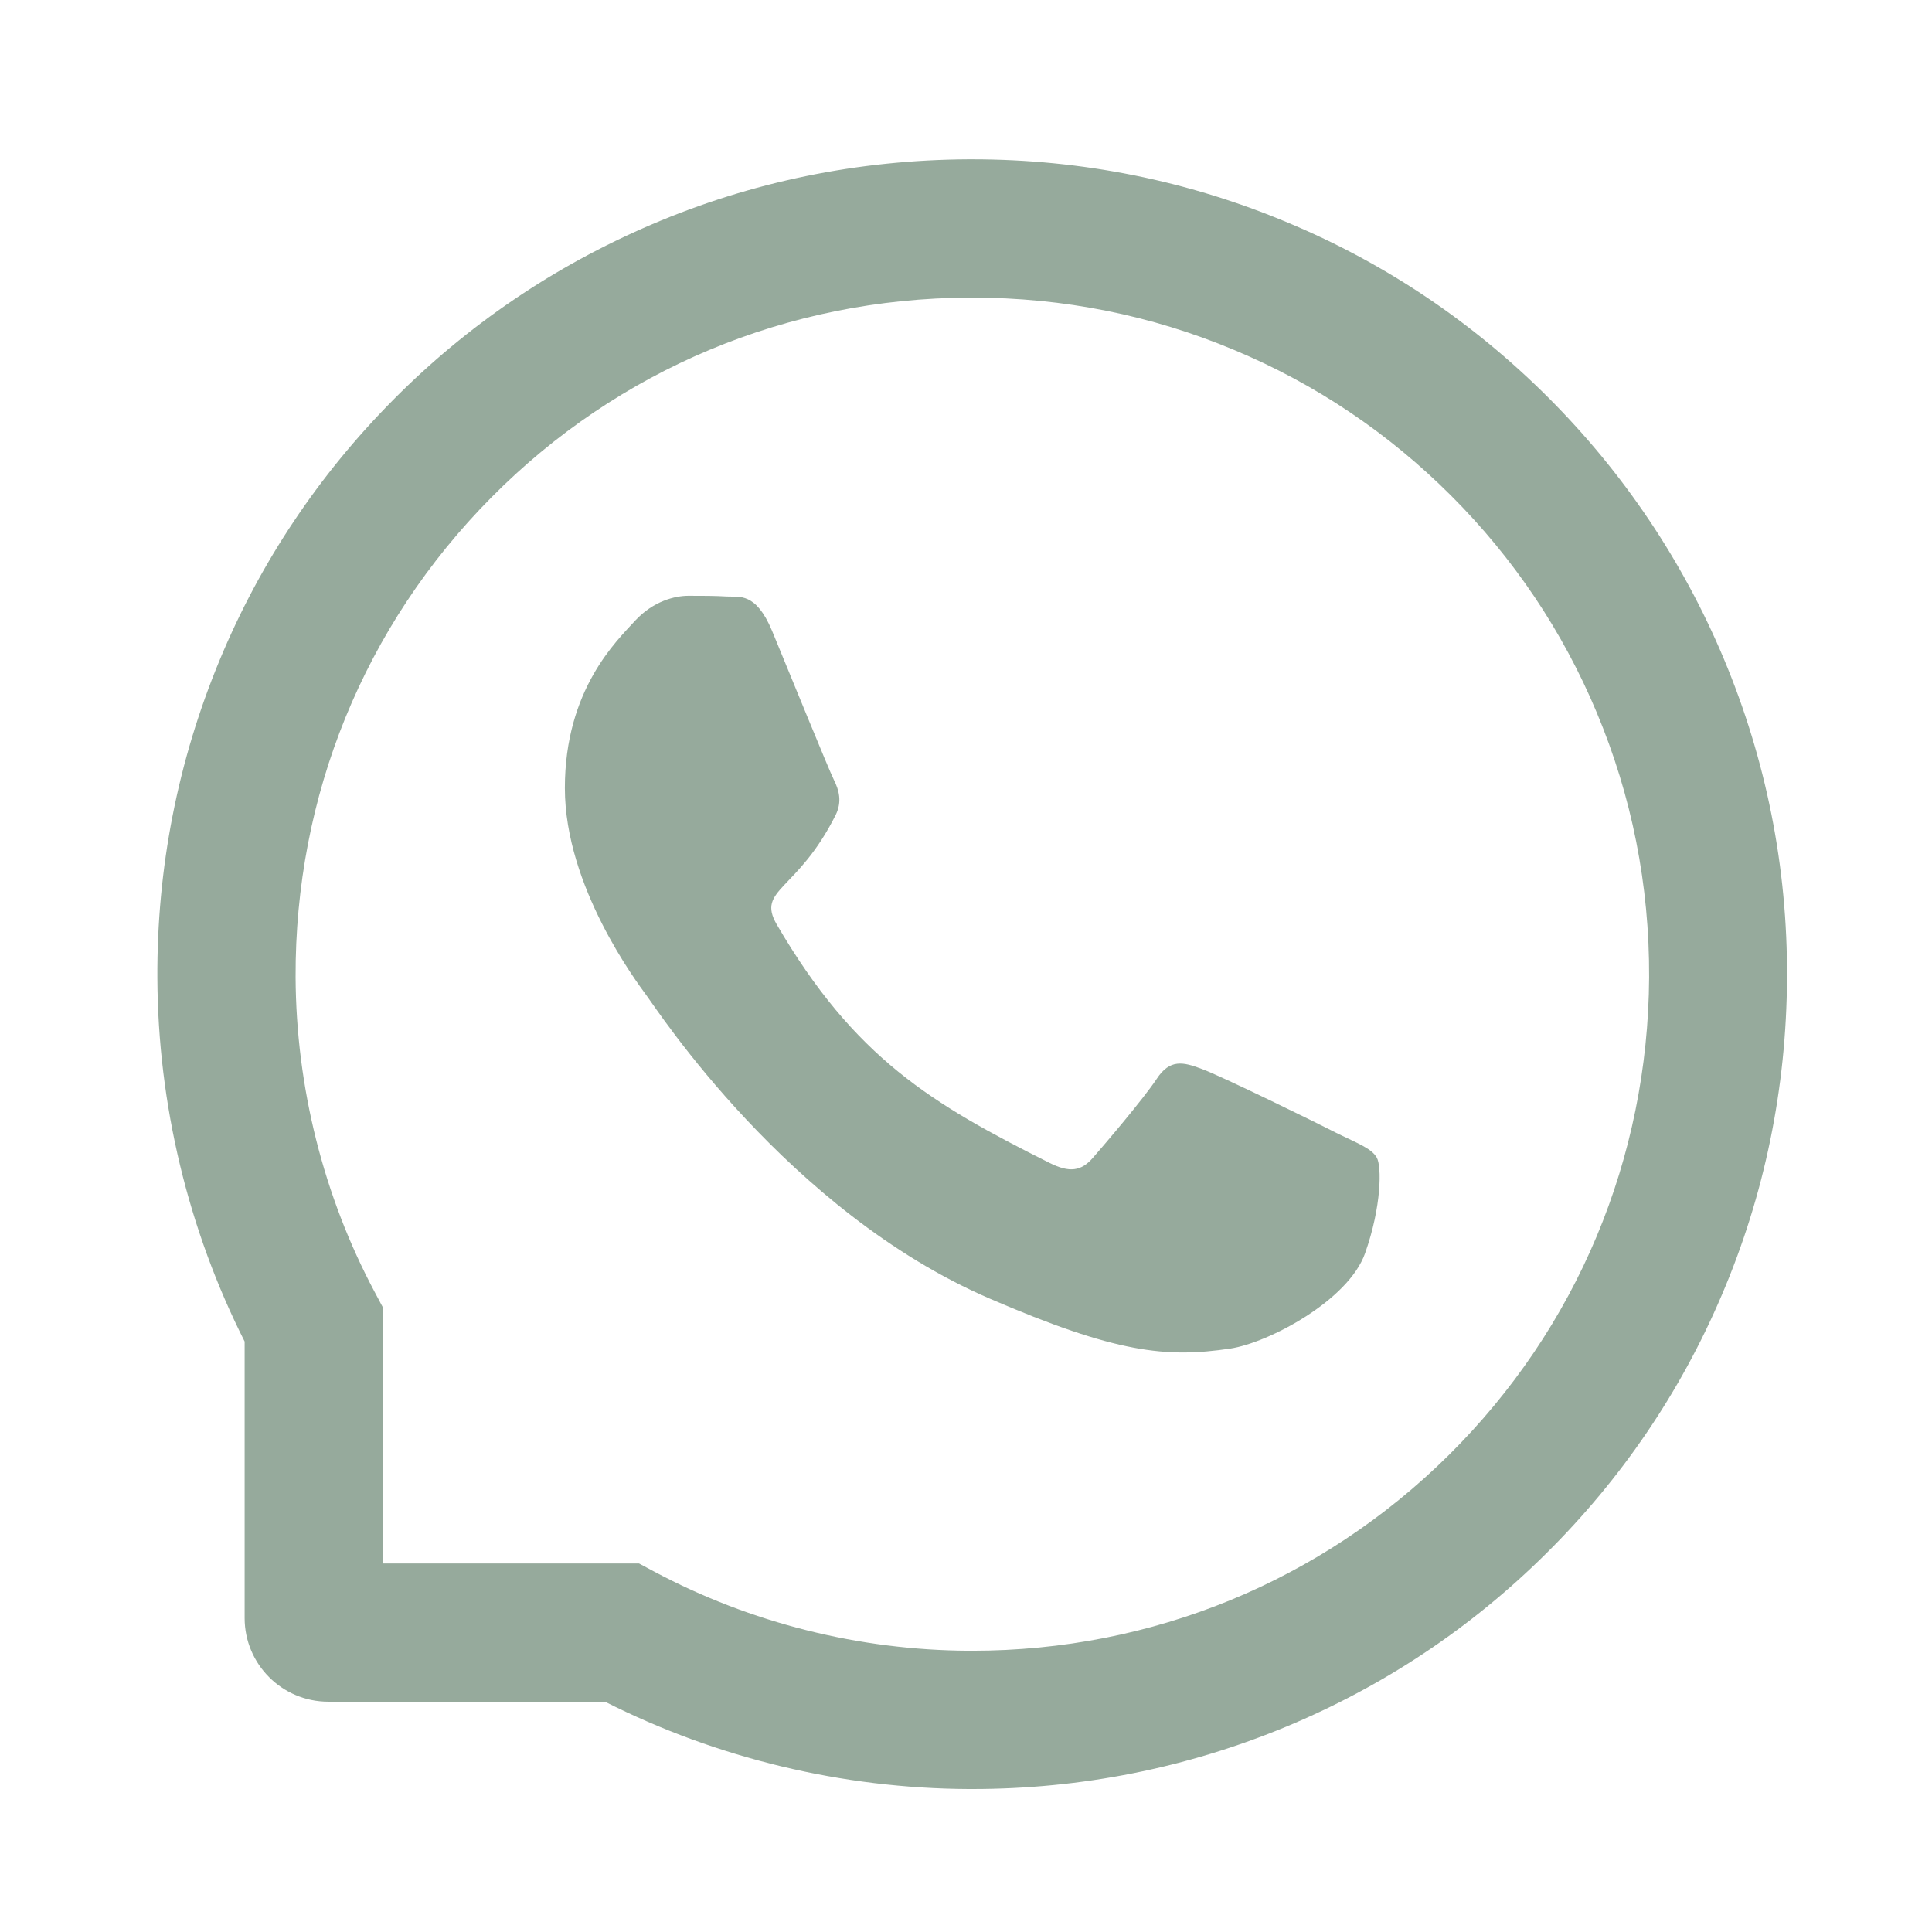
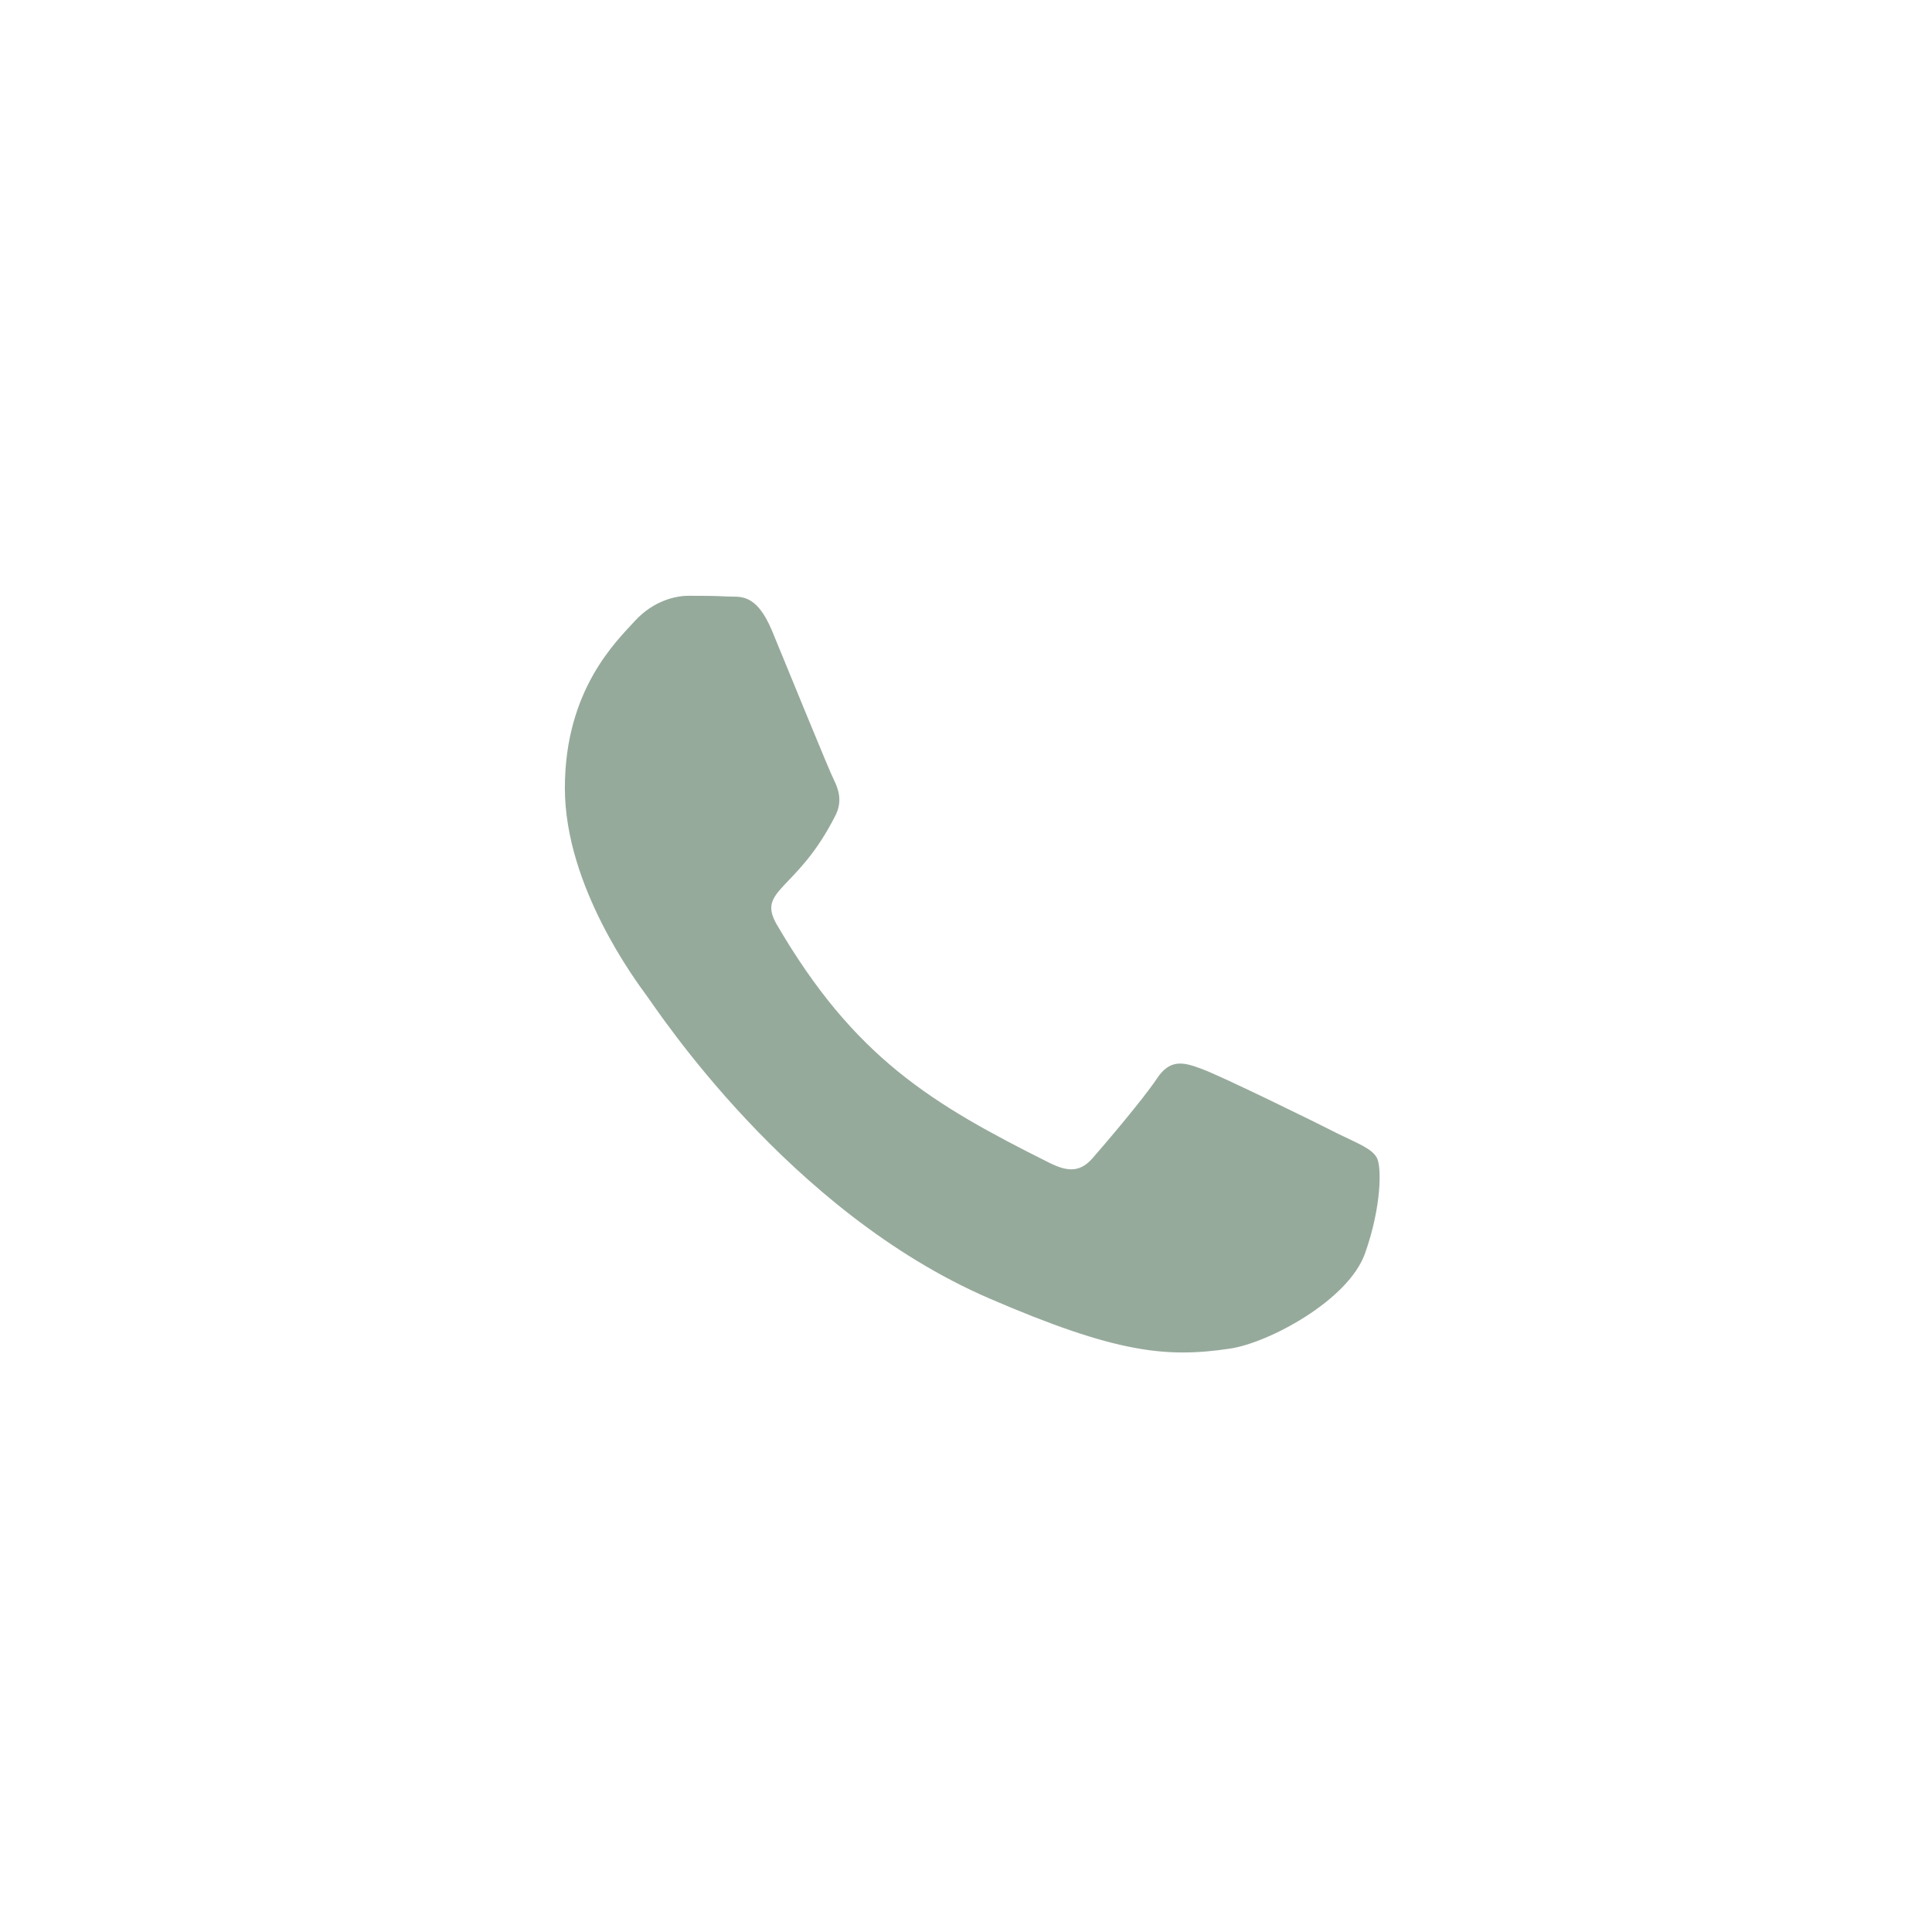
<svg xmlns="http://www.w3.org/2000/svg" width="24" height="24" viewBox="0 0 24 24" fill="none">
  <path d="M16.628 14.087C16.382 13.96 15.155 13.359 14.927 13.278C14.699 13.192 14.532 13.151 14.367 13.405C14.2 13.655 13.725 14.213 13.576 14.383C13.431 14.55 13.285 14.57 13.038 14.446C11.574 13.714 10.614 13.14 9.649 11.484C9.394 11.043 9.905 11.075 10.381 10.124C10.463 9.957 10.422 9.814 10.359 9.688C10.295 9.561 9.798 8.337 9.591 7.837C9.389 7.352 9.182 7.419 9.03 7.41C8.886 7.401 8.721 7.401 8.553 7.401C8.386 7.401 8.117 7.465 7.889 7.711C7.661 7.962 7.017 8.565 7.017 9.79C7.017 11.014 7.91 12.2 8.032 12.367C8.158 12.535 9.787 15.047 12.288 16.129C13.87 16.812 14.489 16.87 15.28 16.753C15.761 16.681 16.753 16.152 16.958 15.567C17.164 14.984 17.164 14.485 17.103 14.381C17.042 14.27 16.875 14.207 16.628 14.087Z" fill="#96AA9C" />
-   <path d="M21.412 8.179C20.902 6.966 20.17 5.877 19.237 4.942C18.303 4.008 17.215 3.274 15.999 2.766C14.756 2.244 13.437 1.979 12.077 1.979H12.031C10.662 1.986 9.336 2.257 8.089 2.791C6.885 3.306 5.805 4.038 4.881 4.971C3.957 5.904 3.231 6.989 2.73 8.197C2.21 9.449 1.948 10.78 1.955 12.149C1.962 13.717 2.337 15.274 3.039 16.665V20.1C3.039 20.674 3.505 21.139 4.079 21.139H7.515C8.907 21.842 10.463 22.217 12.031 22.224H12.079C13.432 22.224 14.745 21.961 15.981 21.448C17.19 20.945 18.276 20.222 19.207 19.298C20.14 18.374 20.875 17.294 21.388 16.089C21.921 14.842 22.192 13.516 22.199 12.147C22.206 10.771 21.939 9.435 21.412 8.179ZM17.998 18.075C16.415 19.643 14.313 20.506 12.077 20.506H12.038C10.676 20.5 9.323 20.161 8.127 19.523L7.938 19.422H4.756V16.241L4.655 16.051C4.018 14.856 3.679 13.502 3.672 12.14C3.663 9.887 4.524 7.773 6.103 6.18C7.68 4.587 9.788 3.706 12.041 3.697H12.079C13.209 3.697 14.304 3.916 15.337 4.35C16.345 4.772 17.248 5.38 18.026 6.157C18.801 6.932 19.411 7.838 19.833 8.846C20.271 9.89 20.491 10.997 20.486 12.14C20.473 14.39 19.589 16.498 17.998 18.075Z" fill="#96AA9C" />
</svg>